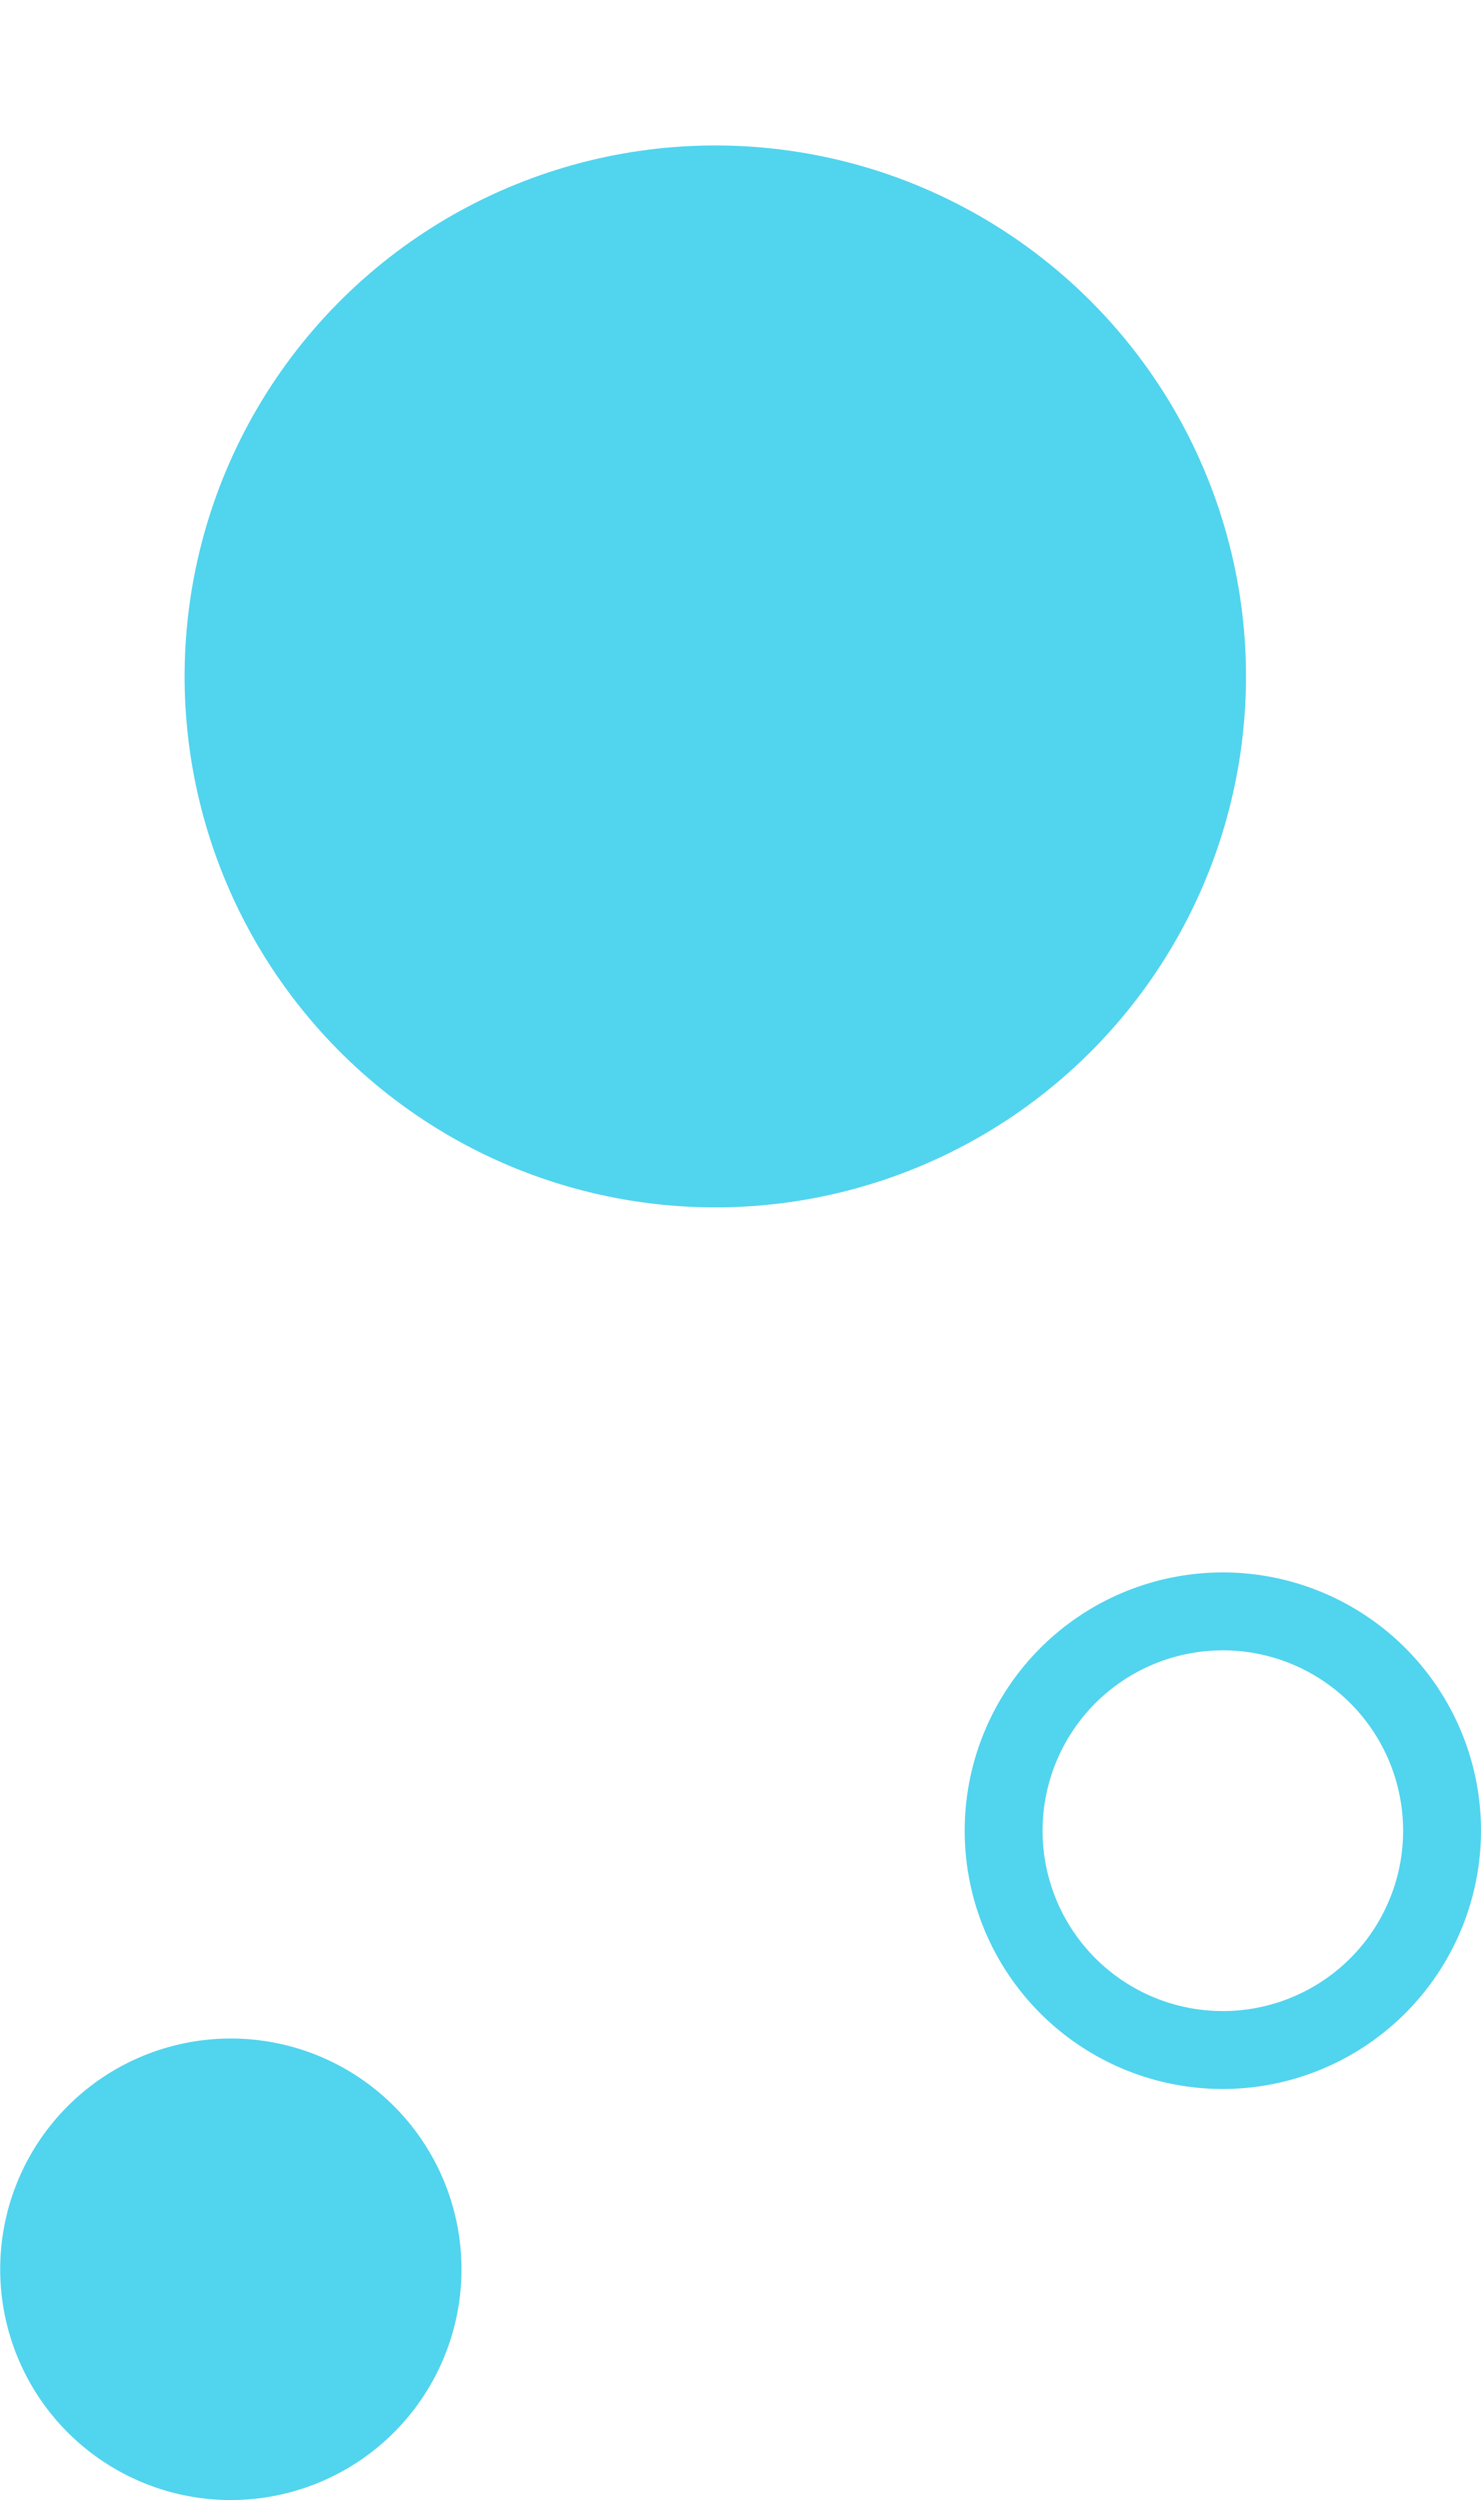
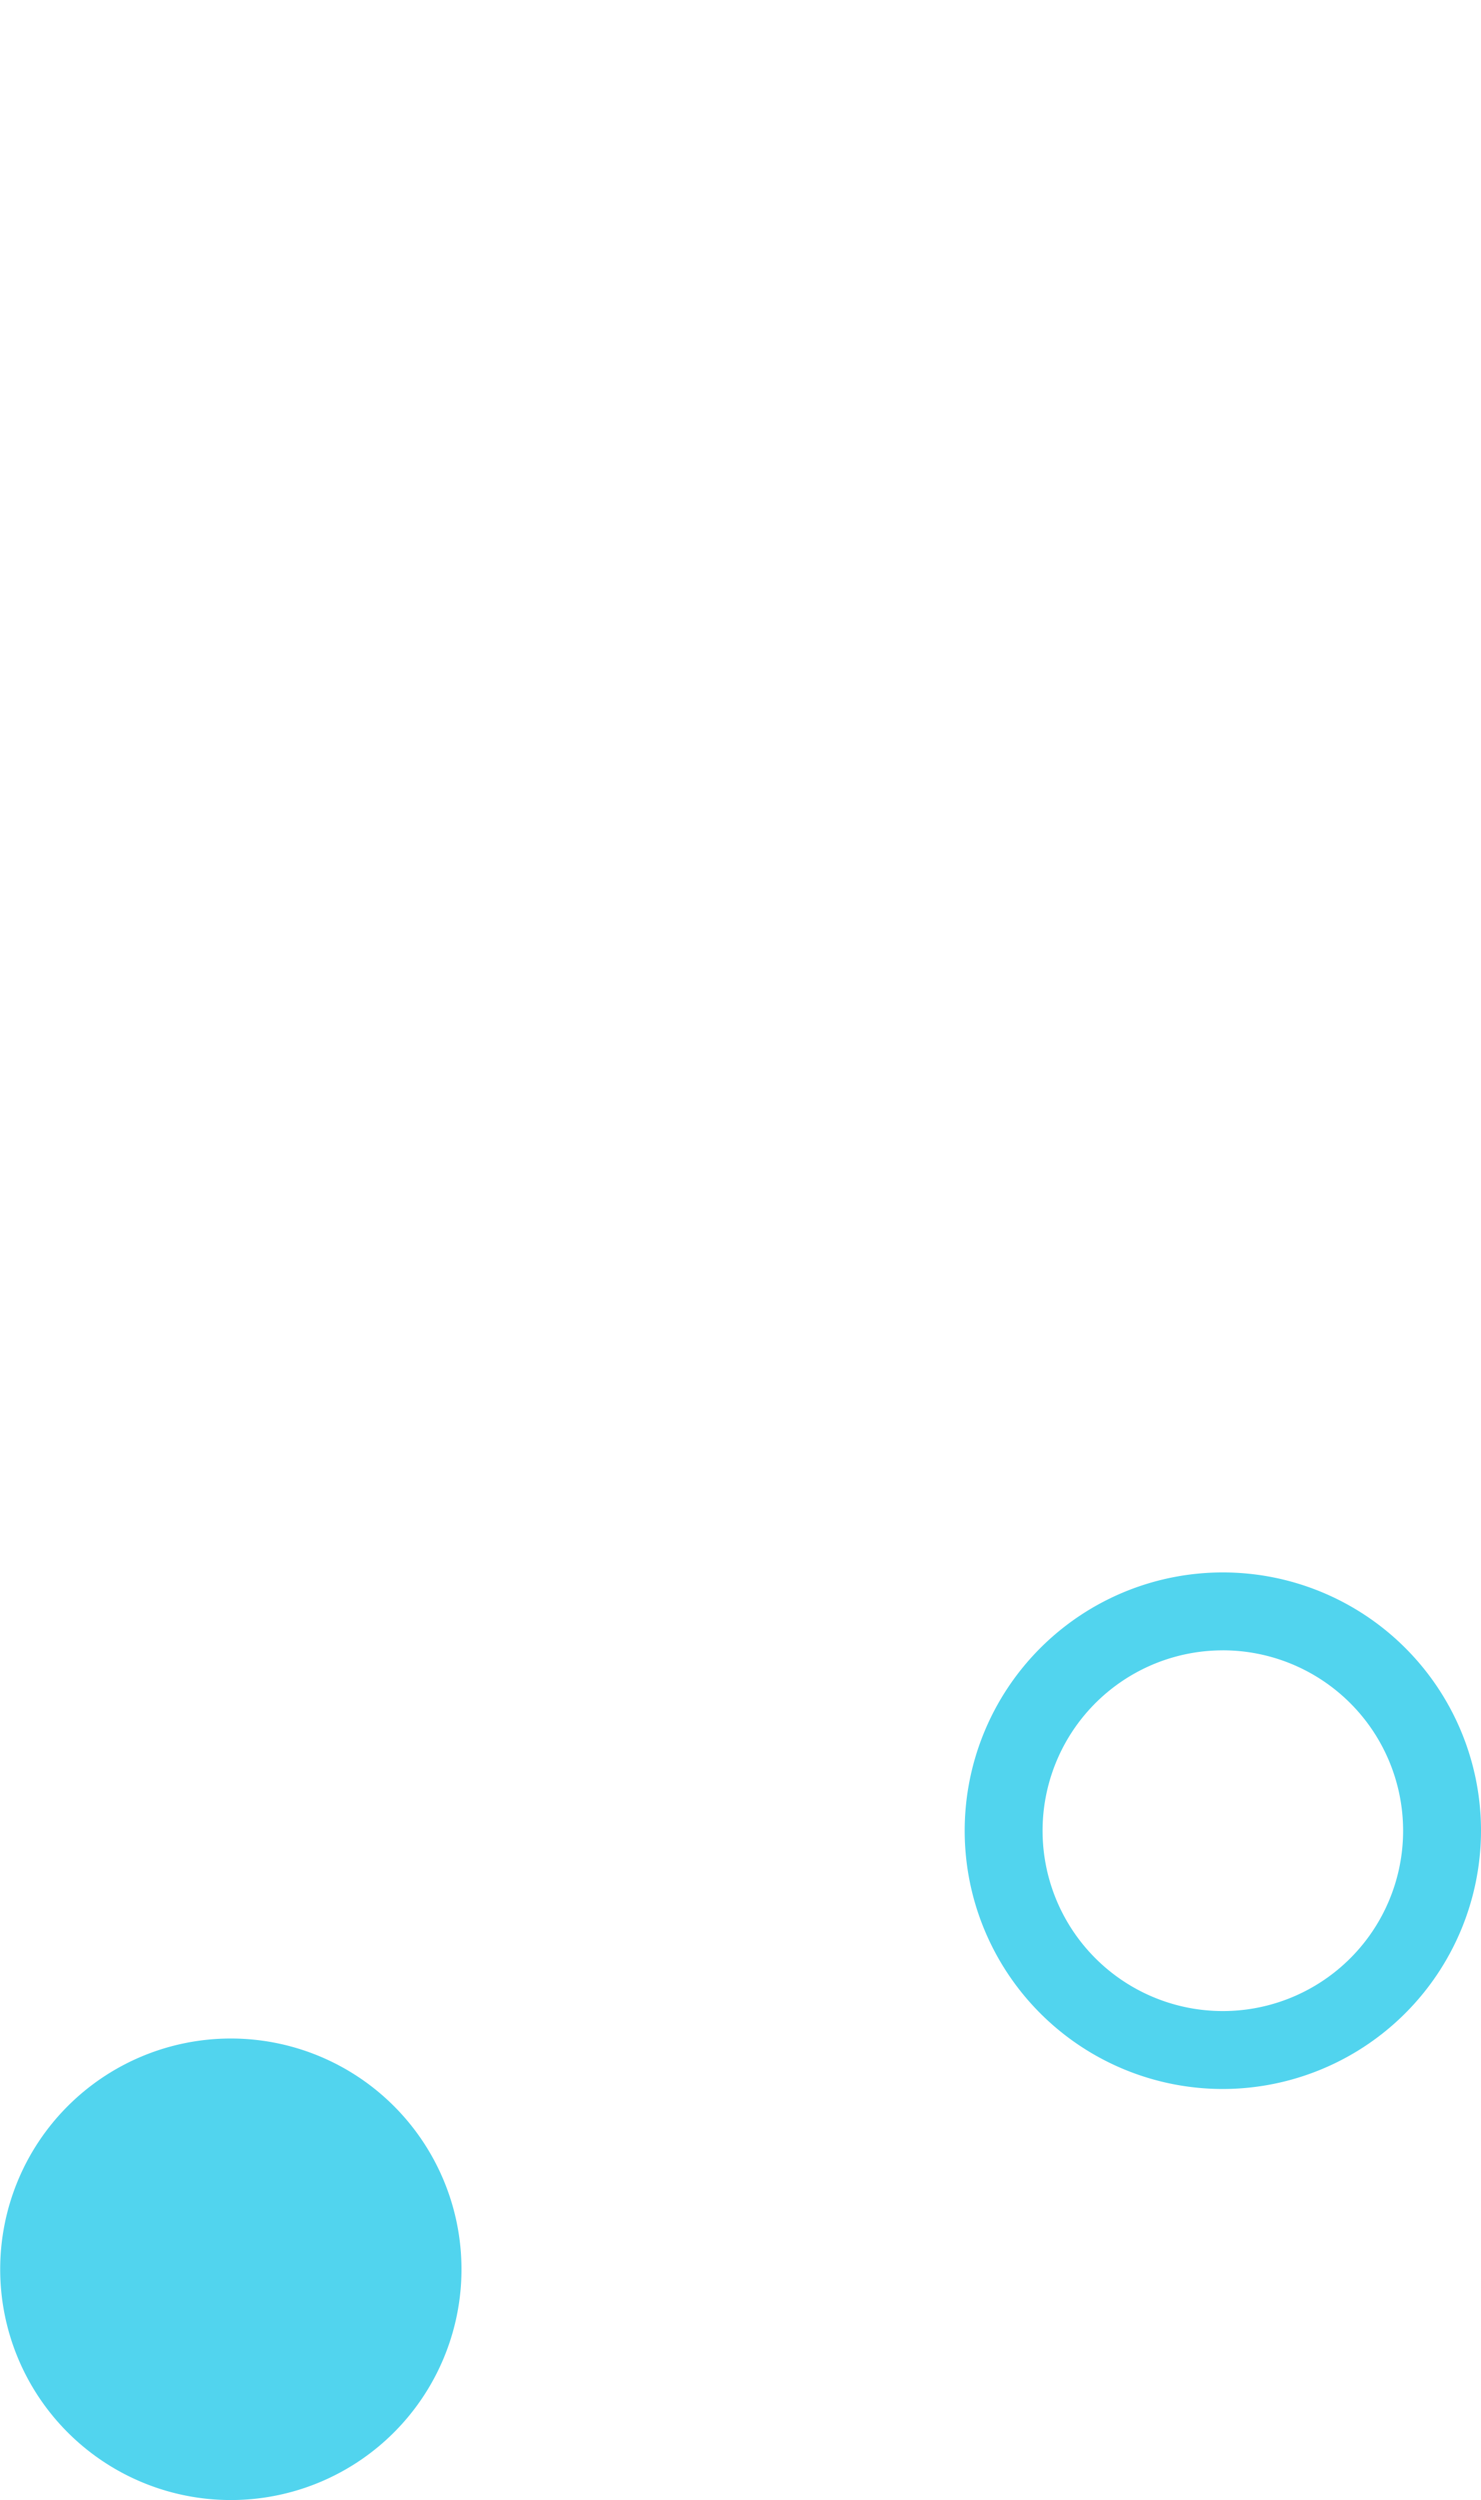
<svg xmlns="http://www.w3.org/2000/svg" width="61" height="102.925" viewBox="0 0 61 102.925">
  <g id="Group_322" data-name="Group 322" transform="translate(-426.581 -128.425)">
    <g id="Group_199" data-name="Group 199" transform="translate(426.581 212.342)">
-       <path id="Path_319" data-name="Path 319" d="M445.589,164.092a9.5,9.5,0,1,1-9.5-9.5A9.5,9.5,0,0,1,445.589,164.092Z" transform="translate(-426.581 -154.588)" fill="#51d4ee" />
+       <path id="Path_319" data-name="Path 319" d="M445.589,164.092a9.5,9.5,0,1,1-9.5-9.5A9.5,9.5,0,0,1,445.589,164.092" transform="translate(-426.581 -154.588)" fill="#51d4ee" />
    </g>
    <g id="Group_200" data-name="Group 200" transform="translate(428.196 128.425)">
-       <circle id="Ellipse_5" data-name="Ellipse 5" cx="21.858" cy="21.858" r="21.858" transform="matrix(0.944, -0.33, 0.33, 0.944, 0, 14.426)" fill="#51d4ee" />
-     </g>
+       </g>
    <g id="Group_201" data-name="Group 201" transform="translate(466.322 193.158)">
      <path id="Path_320" data-name="Path 320" d="M449.6,169.873a10.633,10.633,0,1,1,10.63-10.636A10.647,10.647,0,0,1,449.6,169.873Zm0-18.058a7.425,7.425,0,1,0,7.422,7.422A7.43,7.43,0,0,0,449.6,151.814Z" transform="translate(-438.971 -148.607)" fill="#51d4ee" />
    </g>
  </g>
</svg>